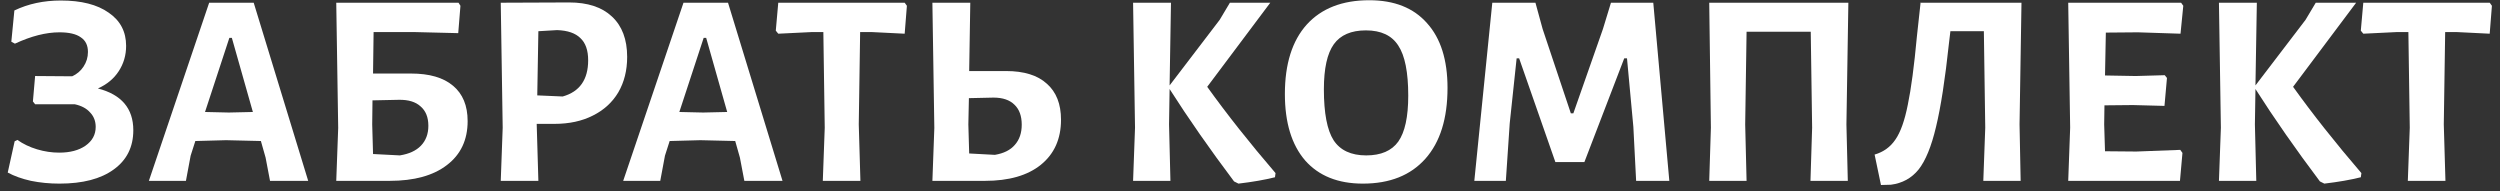
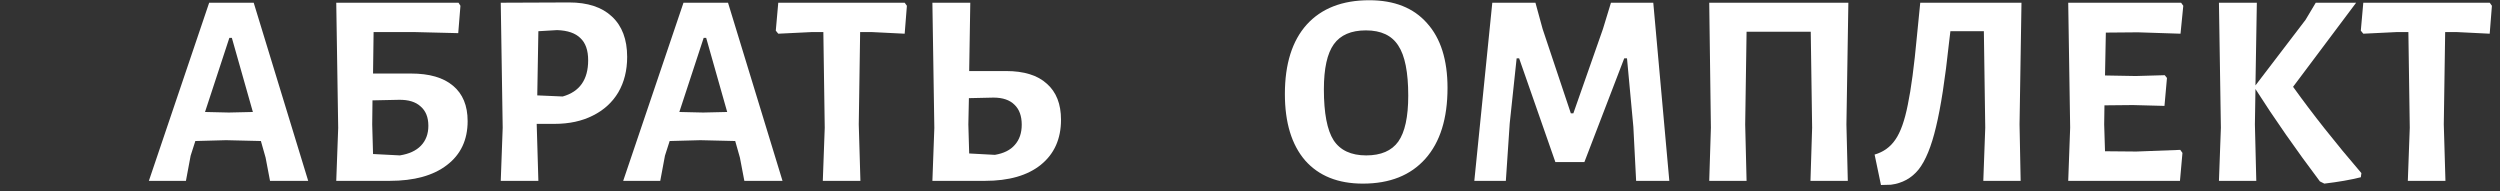
<svg xmlns="http://www.w3.org/2000/svg" width="235" height="18" viewBox="0 0 235 18" fill="none">
  <rect x="0" y="0" width="235" height="18" fill="#333333" stroke="none" />
-   <path d="M9.203 8.316C11.421 8.888 12.531 10.197 12.531 12.242C12.531 13.819 11.915 15.05 10.685 15.934C9.471 16.818 7.773 17.26 5.589 17.26C4.653 17.26 3.76 17.173 2.911 17C2.061 16.809 1.333 16.549 0.727 16.22L1.377 13.282L1.637 13.152C2.174 13.533 2.789 13.828 3.483 14.036C4.176 14.244 4.869 14.348 5.563 14.348C6.585 14.348 7.409 14.131 8.033 13.698C8.674 13.247 8.995 12.658 8.995 11.93C8.995 11.393 8.821 10.942 8.475 10.578C8.145 10.197 7.66 9.937 7.019 9.798H3.301L3.093 9.538L3.301 7.146L6.785 7.172C7.235 6.964 7.591 6.661 7.851 6.262C8.128 5.846 8.267 5.387 8.267 4.884C8.267 4.26 8.041 3.801 7.591 3.506C7.157 3.194 6.49 3.038 5.589 3.038C4.323 3.038 2.928 3.393 1.403 4.104L1.065 3.922L1.351 0.984C2.651 0.36 4.107 0.048 5.719 0.048C7.643 0.048 9.142 0.429 10.217 1.192C11.309 1.937 11.855 2.977 11.855 4.312C11.855 5.196 11.621 5.993 11.153 6.704C10.702 7.397 10.052 7.935 9.203 8.316Z" fill="white" />
  <path d="M28.97 17H25.382L24.966 14.816L24.524 13.256L21.248 13.178L18.362 13.256L17.92 14.634L17.478 17H13.994L19.662 0.256H23.848L28.97 17ZM23.77 10.526L21.794 3.558H21.56L19.272 10.526L21.508 10.578L23.77 10.526Z" fill="white" />
  <path d="M38.628 6.912C40.361 6.912 41.678 7.293 42.58 8.056C43.498 8.819 43.958 9.928 43.958 11.384C43.958 13.152 43.308 14.53 42.008 15.518C40.725 16.506 38.931 17 36.626 17H31.608L31.79 12.034L31.608 0.256H43.1L43.282 0.542L43.074 3.116L38.862 3.012H35.118L35.066 6.912H38.628ZM37.588 14.608C38.455 14.469 39.113 14.166 39.564 13.698C40.032 13.213 40.266 12.589 40.266 11.826C40.266 11.029 40.023 10.422 39.538 10.006C39.07 9.573 38.385 9.365 37.484 9.382L35.014 9.434L34.988 11.696L35.066 14.478L37.588 14.608Z" fill="white" />
  <path d="M53.493 0.23C55.243 0.23 56.587 0.672 57.523 1.556C58.476 2.44 58.953 3.705 58.953 5.352C58.953 6.617 58.675 7.727 58.121 8.68C57.566 9.616 56.769 10.344 55.729 10.864C54.706 11.384 53.501 11.644 52.115 11.644H50.451V11.696L50.607 17H47.071L47.253 12.008L47.071 0.256L53.493 0.23ZM52.895 9.07C54.489 8.619 55.287 7.484 55.287 5.664C55.287 4.728 55.044 4.035 54.559 3.584C54.091 3.116 53.363 2.865 52.375 2.83L50.607 2.934L50.503 8.966L52.895 9.07Z" fill="white" />
  <path d="M73.556 17H69.968L69.552 14.816L69.11 13.256L65.834 13.178L62.948 13.256L62.506 14.634L62.064 17H58.58L64.248 0.256H68.434L73.556 17ZM68.356 10.526L66.38 3.558H66.146L63.858 10.526L66.094 10.578L68.356 10.526Z" fill="white" />
  <path d="M85.248 0.542L85.04 3.168L81.894 3.012H80.853L80.724 11.696L80.879 17H77.344L77.525 12.008L77.395 3.012H76.356L73.157 3.168L72.924 2.882L73.157 0.256H85.04L85.248 0.542Z" fill="white" />
  <path d="M94.561 6.678C96.26 6.678 97.542 7.077 98.409 7.874C99.293 8.654 99.735 9.781 99.735 11.254C99.735 13.057 99.102 14.469 97.837 15.492C96.589 16.497 94.838 17 92.585 17H87.645L87.827 12.034L87.645 0.256H91.207L91.103 6.678H94.561ZM93.521 14.556C94.353 14.417 94.977 14.105 95.393 13.62C95.826 13.135 96.043 12.502 96.043 11.722C96.043 10.907 95.818 10.283 95.367 9.85C94.916 9.399 94.258 9.174 93.391 9.174L91.077 9.226L91.025 11.696L91.103 14.426L93.521 14.556Z" fill="white" />
-   <path d="M113.478 8.16C115.333 10.743 117.474 13.447 119.9 16.272L119.848 16.662C118.878 16.905 117.734 17.104 116.416 17.26L116 17.052C113.73 14.036 111.71 11.141 109.942 8.368L109.89 11.696L110.02 17H106.51L106.692 12.008L106.51 0.256H110.072L109.942 8.03L114.648 1.868L115.61 0.256H119.406L113.478 8.16Z" fill="white" />
  <path d="M128.709 0.022C131.066 0.022 132.878 0.741 134.143 2.18C135.426 3.601 136.067 5.629 136.067 8.264C136.067 11.141 135.374 13.36 133.987 14.92C132.6 16.48 130.642 17.26 128.111 17.26C125.771 17.26 123.96 16.532 122.677 15.076C121.412 13.603 120.779 11.523 120.779 8.836C120.779 6.011 121.464 3.835 122.833 2.31C124.22 0.785 126.178 0.022 128.709 0.022ZM128.397 2.856C127.01 2.856 126.005 3.289 125.381 4.156C124.757 5.023 124.445 6.435 124.445 8.394C124.445 10.63 124.748 12.225 125.355 13.178C125.979 14.131 127.002 14.608 128.423 14.608C129.81 14.608 130.815 14.175 131.439 13.308C132.063 12.424 132.375 10.985 132.375 8.992C132.375 6.791 132.063 5.222 131.439 4.286C130.832 3.333 129.818 2.856 128.397 2.856Z" fill="white" />
  <path d="M156.916 17H153.796L153.536 11.93L152.938 5.482H152.678L148.934 15.232H146.204L142.798 5.482H142.564L141.914 11.592L141.55 17H138.586L140.276 0.256H144.332L145.008 2.726L147.66 10.656H147.894L150.676 2.726L151.43 0.256H155.408L156.916 17Z" fill="white" />
  <path d="M173.564 11.696L173.694 17H170.184L170.34 12.008L170.21 2.986H164.178L164.048 11.696L164.178 17H160.668L160.824 12.008L160.668 0.256H173.746L173.564 11.696Z" fill="white" />
-   <path d="M189.837 11.696L189.941 17H186.431L186.613 12.008L186.483 2.934H183.337L183.207 4.026C182.843 7.441 182.435 10.075 181.985 11.93C181.551 13.767 181.005 15.102 180.347 15.934C179.688 16.749 178.821 17.225 177.747 17.364L176.811 17.39L176.213 14.53C177.045 14.287 177.695 13.819 178.163 13.126C178.648 12.433 179.038 11.341 179.333 9.85C179.645 8.359 179.931 6.21 180.191 3.402L180.529 0.308L180.503 0.256H190.019L189.837 11.696Z" fill="white" />
+   <path d="M189.837 11.696L189.941 17H186.431L186.613 12.008L186.483 2.934H183.337L183.207 4.026C182.843 7.441 182.435 10.075 181.985 11.93C181.551 13.767 181.005 15.102 180.347 15.934C179.688 16.749 178.821 17.225 177.747 17.364L176.811 17.39L176.213 14.53C177.045 14.287 177.695 13.819 178.163 13.126C178.648 12.433 179.038 11.341 179.333 9.85C179.645 8.359 179.931 6.21 180.191 3.402L180.503 0.256H190.019L189.837 11.696Z" fill="white" />
  <path d="M204.943 14.088L205.151 14.374L204.917 17H194.413L194.595 12.008L194.413 0.256H205.021L205.229 0.542L204.969 3.168L200.965 3.038L197.949 3.064L197.871 7.094L200.757 7.146L203.487 7.068L203.695 7.328L203.461 9.954L200.497 9.876L197.819 9.902L197.793 11.696L197.871 14.218L200.809 14.244L204.943 14.088Z" fill="white" />
  <path d="M215.549 8.16C217.403 10.743 219.544 13.447 221.971 16.272L221.919 16.662C220.948 16.905 219.804 17.104 218.487 17.26L218.071 17.052C215.8 14.036 213.781 11.141 212.013 8.368L211.961 11.696L212.091 17H208.581L208.763 12.008L208.581 0.256H212.143L212.013 8.03L216.719 1.868L217.681 0.256H221.477L215.549 8.16Z" fill="white" />
  <path d="M234.24 0.542L234.032 3.168L230.886 3.012H229.846L229.716 11.696L229.872 17H226.336L226.518 12.008L226.388 3.012H225.348L222.15 3.168L221.916 2.882L222.15 0.256H234.032L234.24 0.542Z" fill="white" />
</svg>